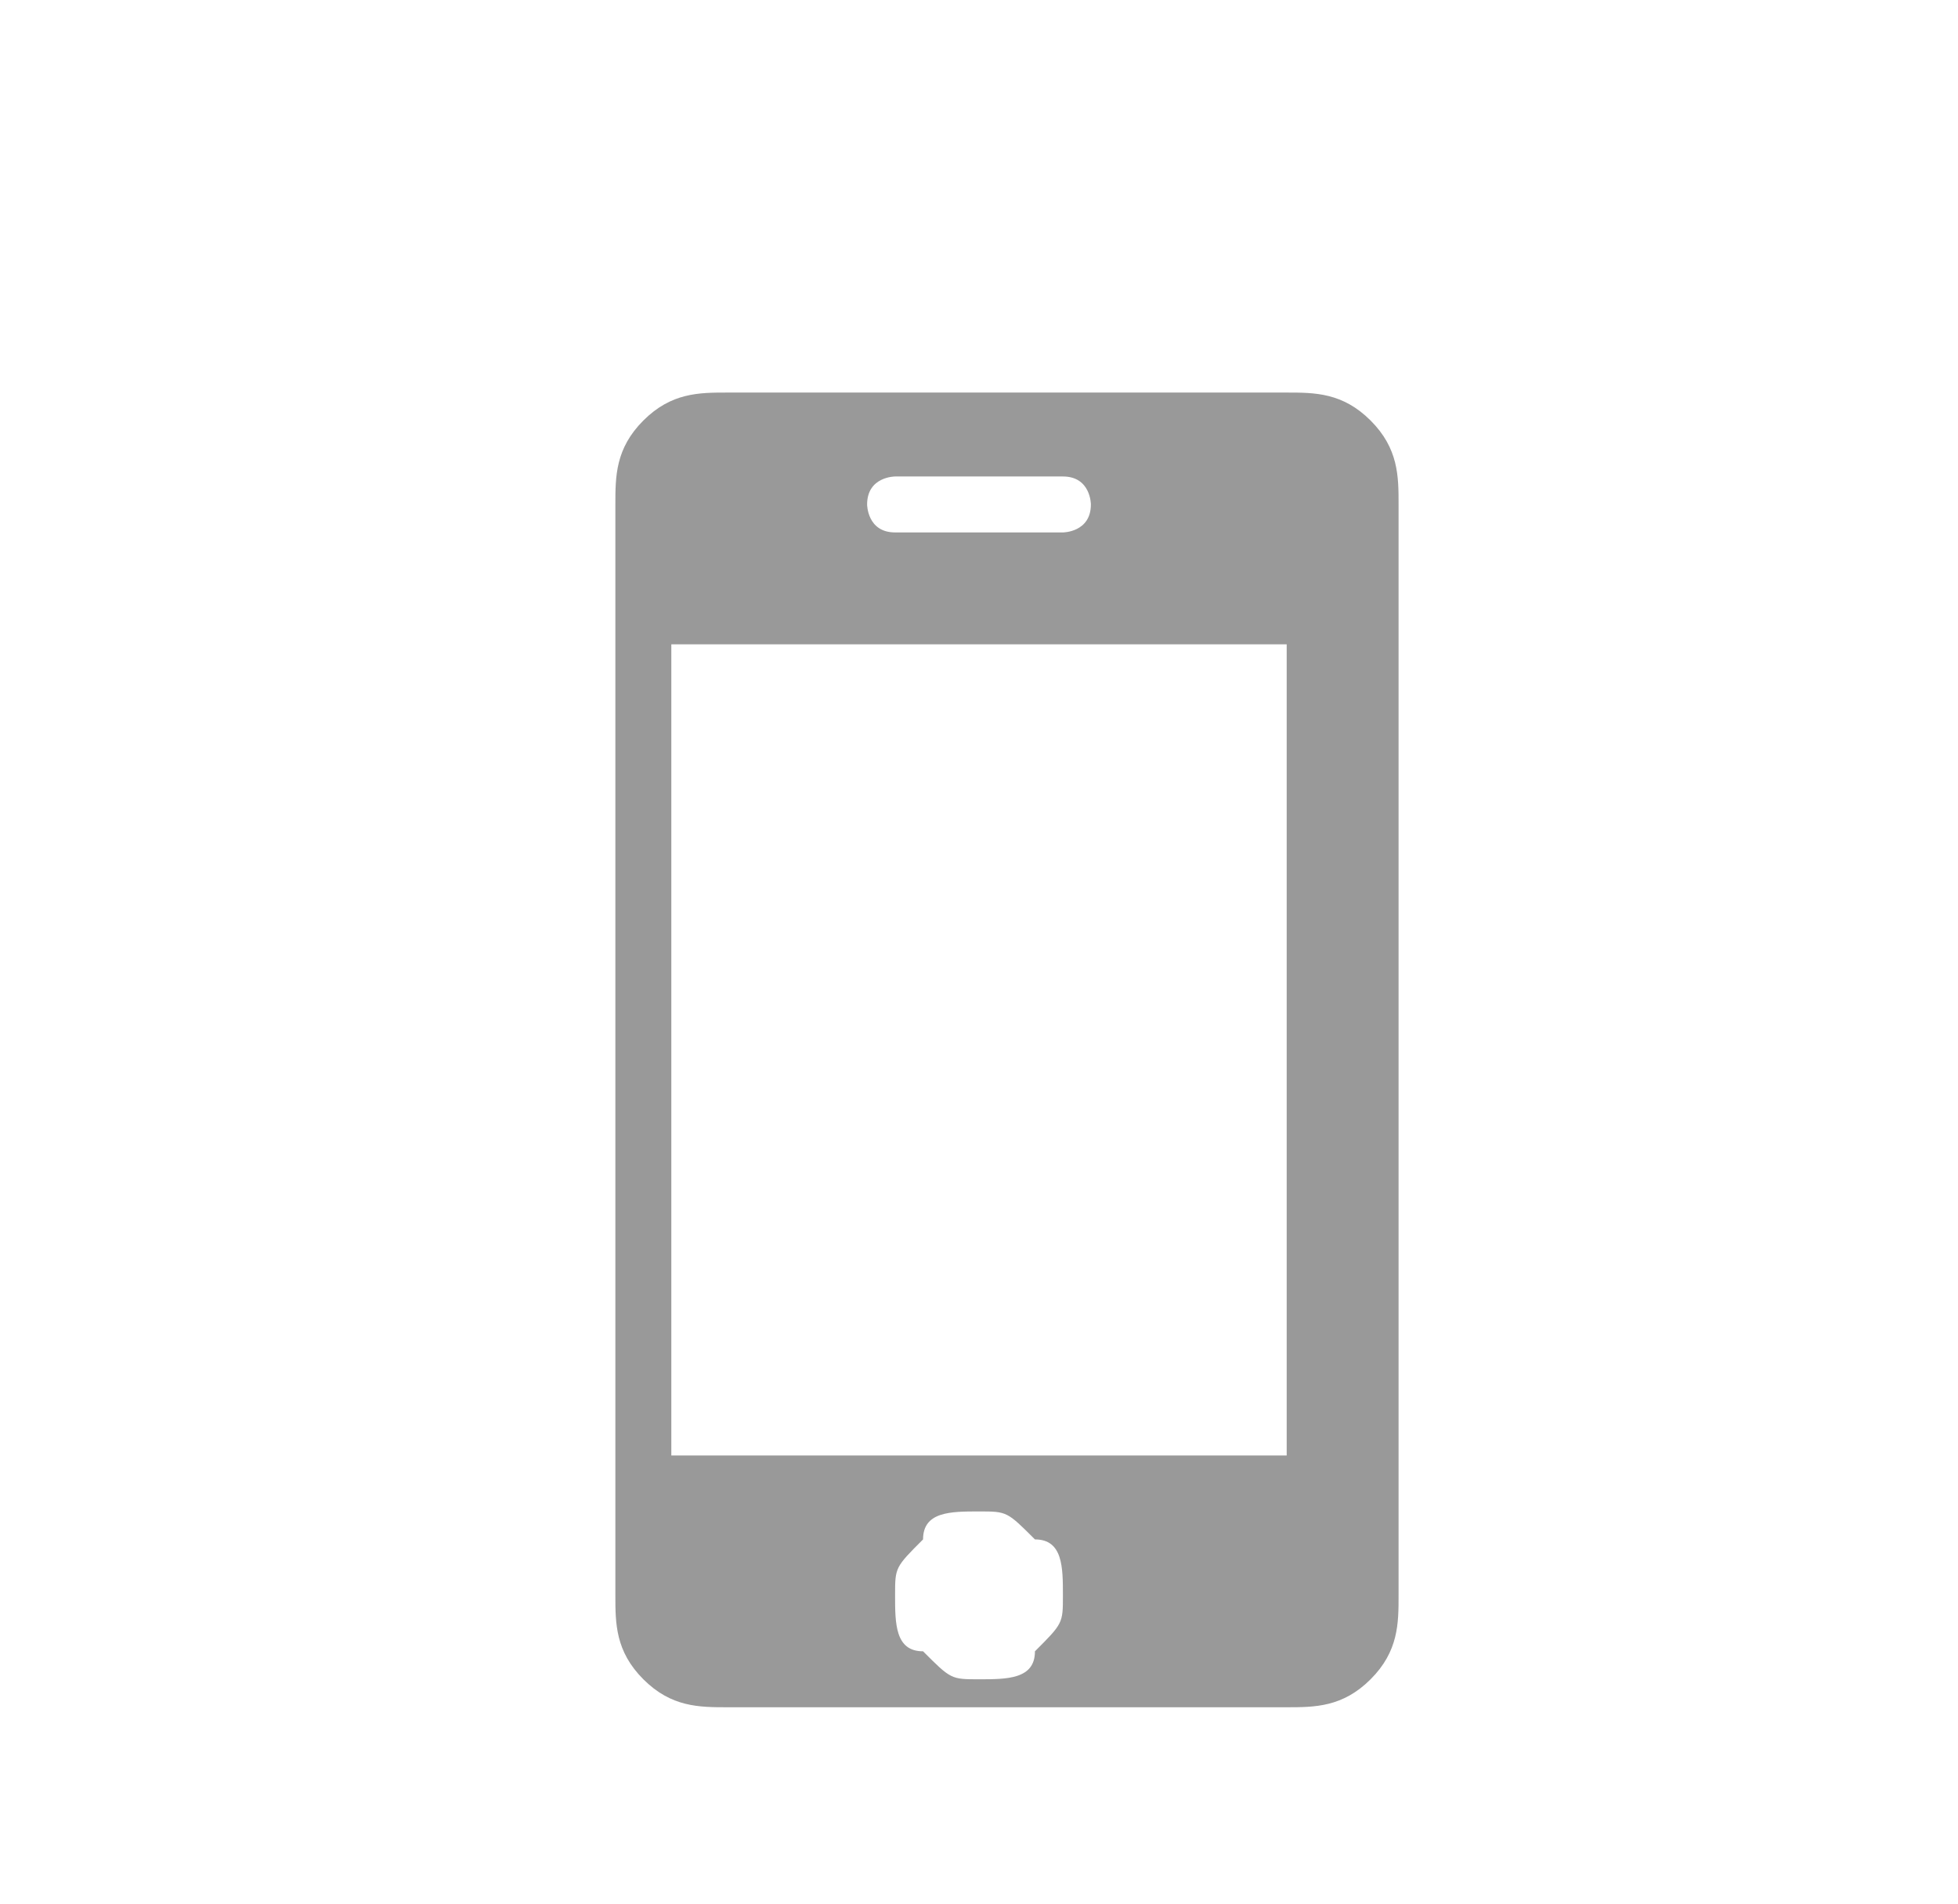
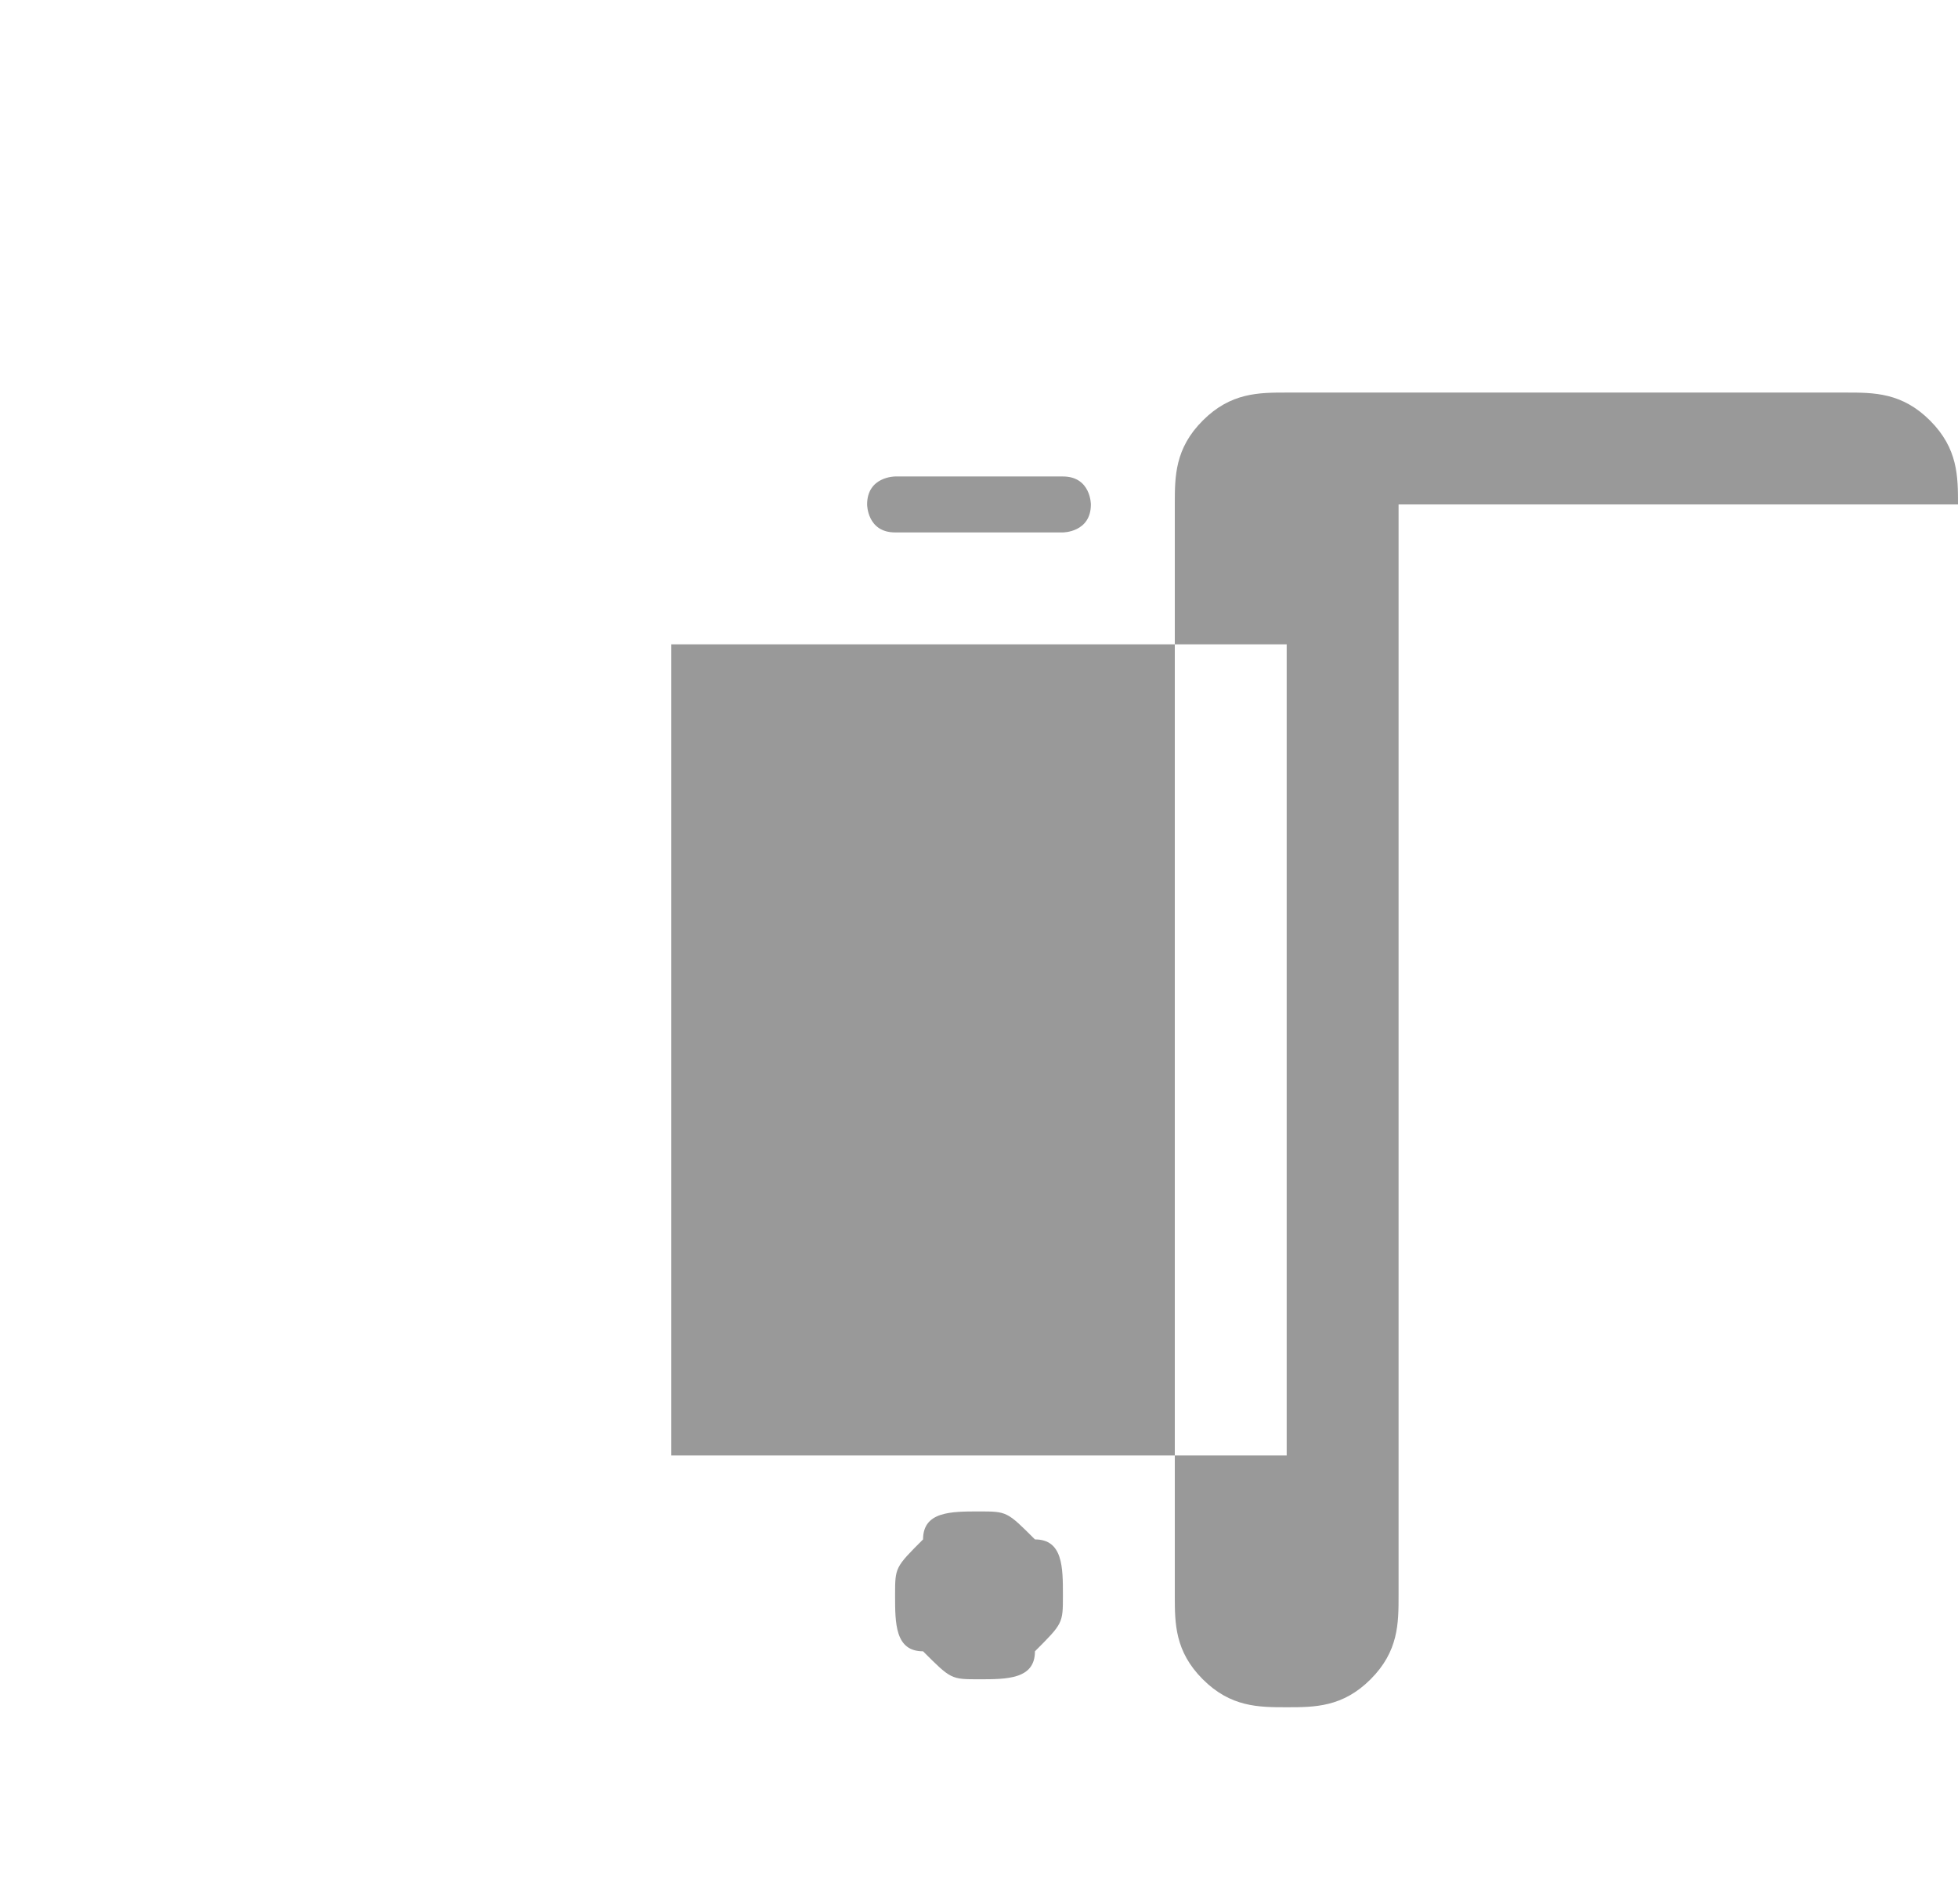
<svg xmlns="http://www.w3.org/2000/svg" xml:space="preserve" width="8.625mm" height="8.387mm" version="1.1" style="shape-rendering:geometricPrecision; text-rendering:geometricPrecision; image-rendering:optimizeQuality; fill-rule:evenodd; clip-rule:evenodd" viewBox="0 0 70 68">
  <defs>
    <style type="text/css">
   
    .fil0 {fill:none}
    .fil1 {fill:#999999;fill-rule:nonzero}
   
  </style>
  </defs>
  <g id="Layer_x0020_1">
-     <rect class="fil0" width="70" height="68" />
-     <path class="fil1" d="M37 59c1,-1 1,-1 1,-2 0,-1 0,-2 -1,-2 -1,-1 -1,-1 -2,-1 -1,0 -2,0 -2,1 -1,1 -1,1 -1,2 0,1 0,2 1,2 1,1 1,1 2,1 1,0 2,0 2,-1zm9 -8l0 -27c0,0 0,-1 0,-1 0,0 -1,0 -1,0l-20 0c0,0 -1,0 -1,0 0,0 0,1 0,1l0 27c0,0 0,1 0,1 0,0 1,0 1,0l20 0c0,0 1,0 1,0 0,0 0,-1 0,-1zm-8 -32c0,0 1,0 1,-1 0,0 0,-1 -1,-1l-6 0c0,0 -1,0 -1,1 0,0 0,1 1,1l6 0zm12 -1l0 39c0,1 0,2 -1,3 -1,1 -2,1 -3,1l-20 0c-1,0 -2,0 -3,-1 -1,-1 -1,-2 -1,-3l0 -39c0,-1 0,-2 1,-3 1,-1 2,-1 3,-1l20 0c1,0 2,0 3,1 1,1 1,2 1,3z" />
+     <path class="fil1" d="M37 59c1,-1 1,-1 1,-2 0,-1 0,-2 -1,-2 -1,-1 -1,-1 -2,-1 -1,0 -2,0 -2,1 -1,1 -1,1 -1,2 0,1 0,2 1,2 1,1 1,1 2,1 1,0 2,0 2,-1zm9 -8l0 -27c0,0 0,-1 0,-1 0,0 -1,0 -1,0l-20 0c0,0 -1,0 -1,0 0,0 0,1 0,1l0 27c0,0 0,1 0,1 0,0 1,0 1,0l20 0c0,0 1,0 1,0 0,0 0,-1 0,-1zm-8 -32c0,0 1,0 1,-1 0,0 0,-1 -1,-1l-6 0c0,0 -1,0 -1,1 0,0 0,1 1,1l6 0zm12 -1l0 39c0,1 0,2 -1,3 -1,1 -2,1 -3,1c-1,0 -2,0 -3,-1 -1,-1 -1,-2 -1,-3l0 -39c0,-1 0,-2 1,-3 1,-1 2,-1 3,-1l20 0c1,0 2,0 3,1 1,1 1,2 1,3z" />
  </g>
</svg>